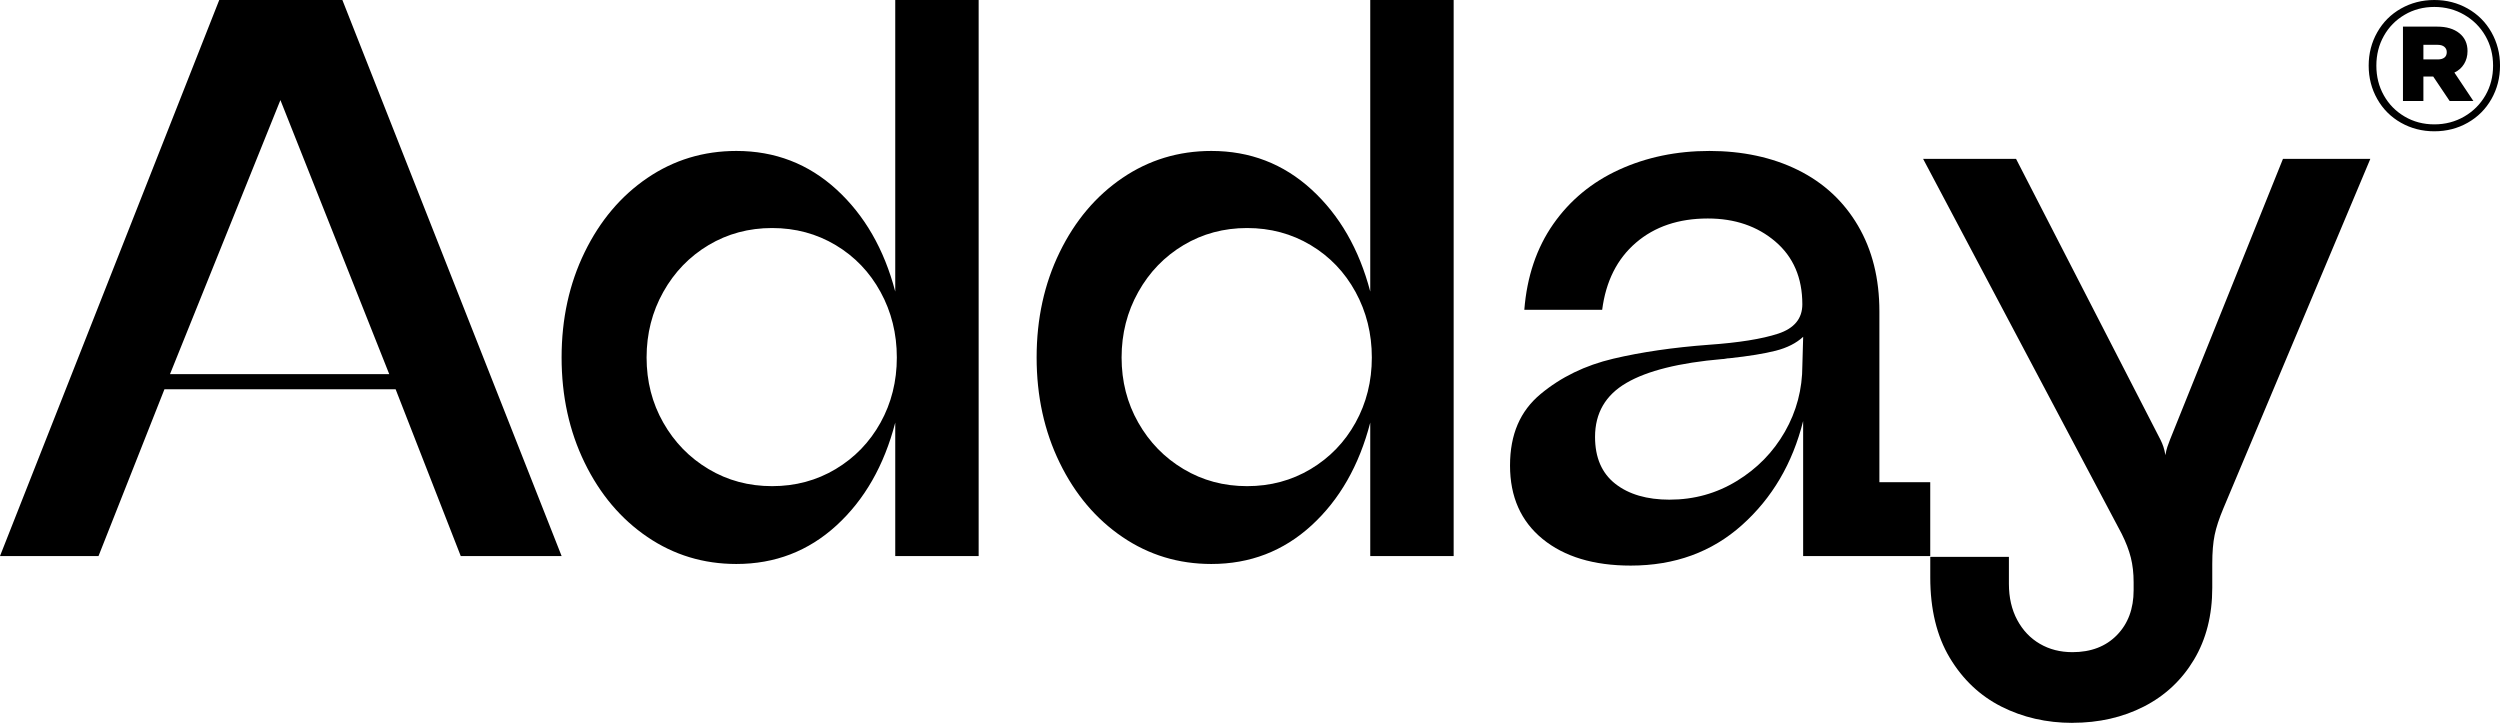
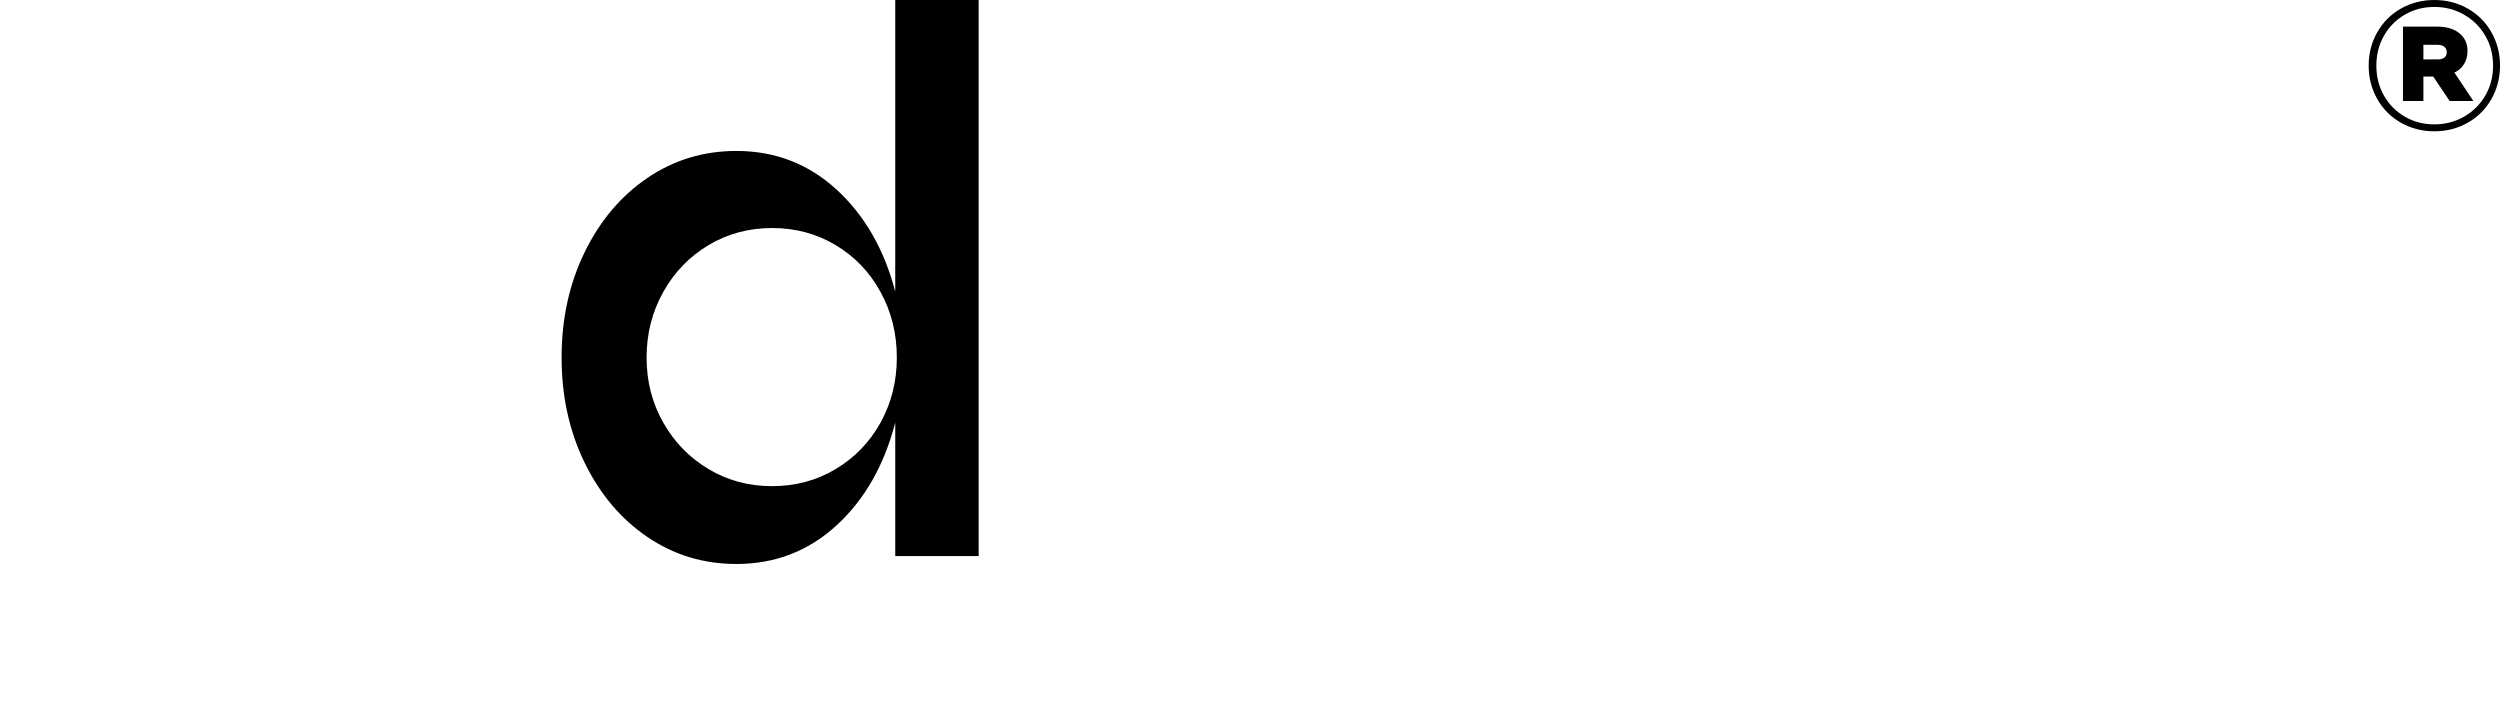
<svg xmlns="http://www.w3.org/2000/svg" viewBox="0 0 996.04 288" id="Layer_2">
  <g id="Layer_1-2">
    <path d="M971.19,23.68c1.16,0,2.06-.24,2.69-.73.63-.48.95-1.21.95-2.18,0-.87-.32-1.57-.95-2.11-.63-.53-1.53-.8-2.69-.8h-5.67v5.81h5.67ZM957.38,10.61h13.66c3.68,0,6.61.87,8.79,2.61,2.18,1.74,3.27,4.12,3.27,7.12,0,1.94-.46,3.66-1.38,5.16-.92,1.5-2.2,2.64-3.85,3.41l7.56,11.33h-9.45l-6.54-9.74h-3.92v9.74h-8.14V10.61ZM969.88,49.55c4.36,0,8.33-1.04,11.92-3.12,3.58-2.08,6.39-4.89,8.43-8.43,2.03-3.53,3.05-7.48,3.05-11.84s-1.02-8.3-3.05-11.84c-2.03-3.53-4.84-6.34-8.43-8.43-3.59-2.08-7.56-3.12-11.92-3.12s-8.31,1.04-11.84,3.12c-3.54,2.08-6.3,4.89-8.28,8.43-1.99,3.54-2.98,7.48-2.98,11.84s.99,8.31,2.98,11.84c1.98,3.54,4.74,6.35,8.28,8.43,3.53,2.09,7.48,3.12,11.84,3.12M969.88,52.31c-4.85,0-9.28-1.14-13.3-3.41-4.02-2.28-7.17-5.42-9.44-9.45-2.28-4.02-3.42-8.45-3.42-13.3s1.14-9.27,3.42-13.29c2.27-4.02,5.42-7.17,9.44-9.45C960.6,1.14,965.03,0,969.88,0s9.28,1.14,13.3,3.41c4.02,2.28,7.17,5.43,9.45,9.45,2.27,4.02,3.42,8.45,3.42,13.29s-1.14,9.28-3.42,13.3c-2.28,4.02-5.43,7.17-9.45,9.45-4.02,2.28-8.45,3.41-13.3,3.41" />
-     <path d="M155.08,149.06l-43.36-109.19-43.99,109.19h87.35ZM87.35,0h49.06l87.35,221.54h-40.19l-25.95-66.46h-92.1l-26.27,66.46H0L87.35,0Z" />
    <path d="M307.62,193.69c9.28,0,17.72-2.26,25.32-6.8,7.59-4.54,13.55-10.71,17.88-18.51,4.32-7.8,6.49-16.46,6.49-25.95s-2.16-18.2-6.49-26.11c-4.33-7.91-10.29-14.13-17.88-18.67-7.6-4.53-16.04-6.8-25.32-6.8s-17.72,2.27-25.32,6.8c-7.59,4.54-13.61,10.76-18.04,18.67-4.43,7.91-6.65,16.62-6.65,26.11s2.21,18.15,6.65,25.95c4.43,7.81,10.44,13.98,18.04,18.51,7.6,4.54,16.03,6.8,25.32,6.8M293.38,224.7c-13.08,0-24.9-3.59-35.45-10.76-10.55-7.17-18.89-17.04-25-29.59-6.12-12.55-9.18-26.53-9.18-41.93s3.06-29.38,9.18-41.93c6.12-12.55,14.45-22.42,25-29.59,10.55-7.17,22.36-10.76,35.45-10.76,15.4,0,28.69,5.12,39.88,15.35,11.18,10.24,18.99,23.79,23.42,40.67V0h33.23v221.54h-33.23v-53.17c-4.43,17.09-12.24,30.75-23.42,40.98-11.19,10.24-24.48,15.35-39.88,15.35" />
-     <path d="M496.87,193.69c9.28,0,17.72-2.26,25.32-6.8,7.59-4.54,13.56-10.71,17.88-18.51,4.32-7.8,6.49-16.46,6.49-25.95s-2.17-18.2-6.49-26.11c-4.33-7.91-10.29-14.13-17.88-18.67-7.6-4.53-16.04-6.8-25.32-6.8s-17.72,2.27-25.32,6.8c-7.6,4.54-13.61,10.76-18.04,18.67-4.43,7.91-6.65,16.62-6.65,26.11s2.21,18.15,6.65,25.95c4.43,7.81,10.44,13.98,18.04,18.51,7.6,4.54,16.03,6.8,25.32,6.8M482.63,224.7c-13.08,0-24.9-3.59-35.44-10.76-10.55-7.17-18.89-17.04-25-29.59-6.12-12.55-9.18-26.53-9.18-41.93s3.06-29.38,9.18-41.93c6.12-12.55,14.45-22.42,25-29.59,10.55-7.17,22.36-10.76,35.44-10.76,15.4,0,28.69,5.12,39.88,15.35,11.18,10.24,18.99,23.79,23.42,40.67V0h33.23v221.54h-33.23v-53.17c-4.43,17.09-12.24,30.75-23.42,40.98-11.19,10.24-24.48,15.35-39.88,15.35" />
-     <path d="M665.24,199.07c9.7,0,18.62-2.48,26.74-7.44,8.12-4.96,14.5-11.5,19.15-19.62,4.64-8.12,6.96-16.93,6.96-26.43l.32-11.39c-2.74,2.53-6.38,4.38-10.92,5.54-4.54,1.16-10.71,2.17-18.52,3.01-.43,0-.9.05-1.42.16-.53.11-1,.16-1.42.16-17.09,1.48-29.8,4.64-38.14,9.5-8.34,4.85-12.5,12.03-12.5,21.52,0,8.23,2.69,14.45,8.07,18.67,5.38,4.22,12.61,6.33,21.68,6.33M649.73,225.34c-14.77,0-26.48-3.54-35.13-10.6-8.66-7.07-12.98-16.82-12.98-29.27s4.06-21.73,12.18-28.48c8.12-6.75,17.77-11.44,28.96-14.08,11.18-2.64,23.84-4.48,37.98-5.54,12.03-.84,21.26-2.32,27.69-4.43,6.43-2.11,9.65-6.01,9.65-11.71,0-10.55-3.59-18.88-10.76-25-7.17-6.12-16.14-9.18-26.9-9.18-11.6,0-21.16,3.22-28.64,9.65-7.49,6.44-11.98,15.35-13.45,26.74h-31.02c1.05-13.29,4.91-24.68,11.55-34.18,6.65-9.49,15.4-16.72,26.27-21.68,10.86-4.95,22.83-7.44,35.92-7.44s25.05,2.53,35.29,7.6c10.23,5.06,18.2,12.45,23.9,22.15,5.7,9.71,8.54,21.1,8.54,34.18v68.04h20.26v29.43h-50.64v-53.8c-4.22,16.88-12.34,30.7-24.37,41.46-12.03,10.76-26.8,16.14-44.31,16.14" />
-     <path d="M825.7,288c-10.34,0-19.78-2.17-28.33-6.49-8.54-4.33-15.4-10.82-20.57-19.46-5.17-8.65-7.75-19.31-7.75-31.96v-8.23h31.33v10.76c0,5.48,1.11,10.29,3.32,14.4,2.21,4.12,5.22,7.28,9.02,9.49,3.8,2.22,8.12,3.32,12.98,3.32,7.38,0,13.29-2.27,17.72-6.8,4.43-4.54,6.65-10.5,6.65-17.88v-3.17c0-3.59-.37-6.86-1.11-9.81-.74-2.95-1.95-6.12-3.64-9.49l-79.12-149.38h37.03l57.6,112.03c.42.85.79,1.74,1.11,2.69.32.95.58,2.06.79,3.32.21-1.27.47-2.37.79-3.32.32-.95.68-1.95,1.11-3.01l44.94-111.72h34.81l-58.55,139.25c-1.69,4.01-2.85,7.55-3.48,10.6-.63,3.06-.95,6.91-.95,11.55v9.49c0,10.97-2.43,20.52-7.28,28.64-4.86,8.12-11.5,14.35-19.94,18.67-8.44,4.32-17.94,6.49-28.48,6.49" />
  </g>
</svg>